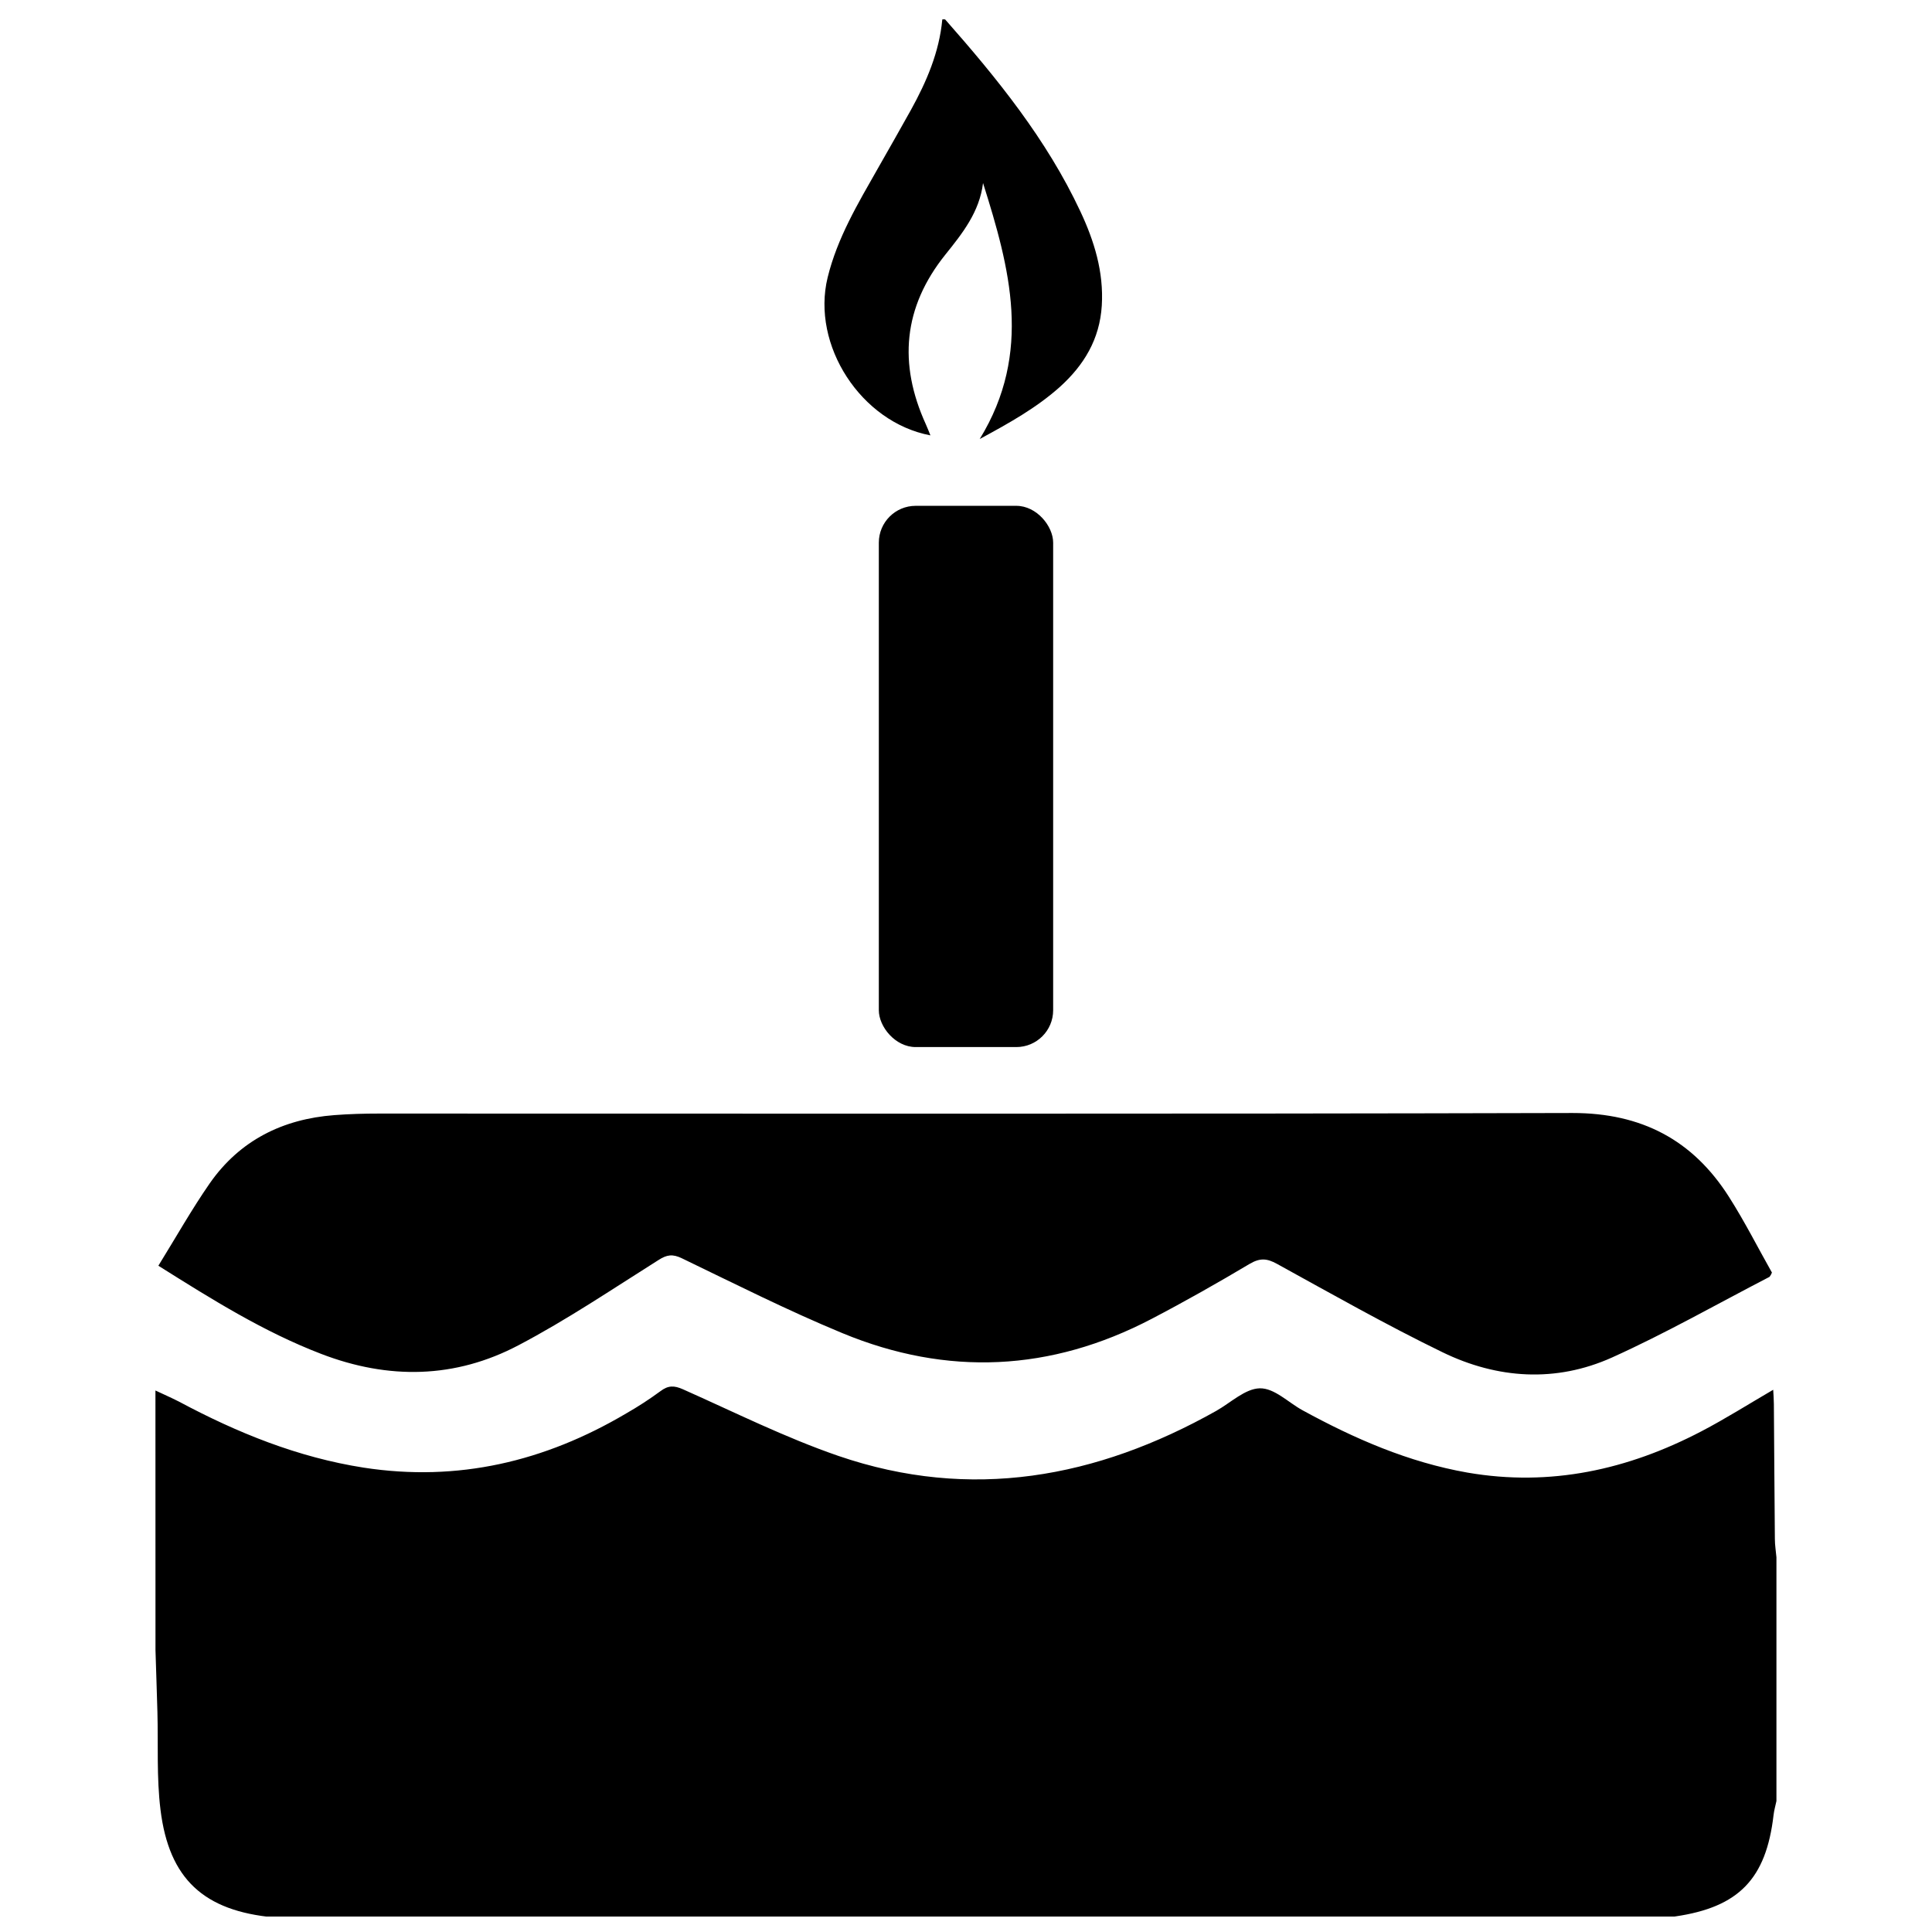
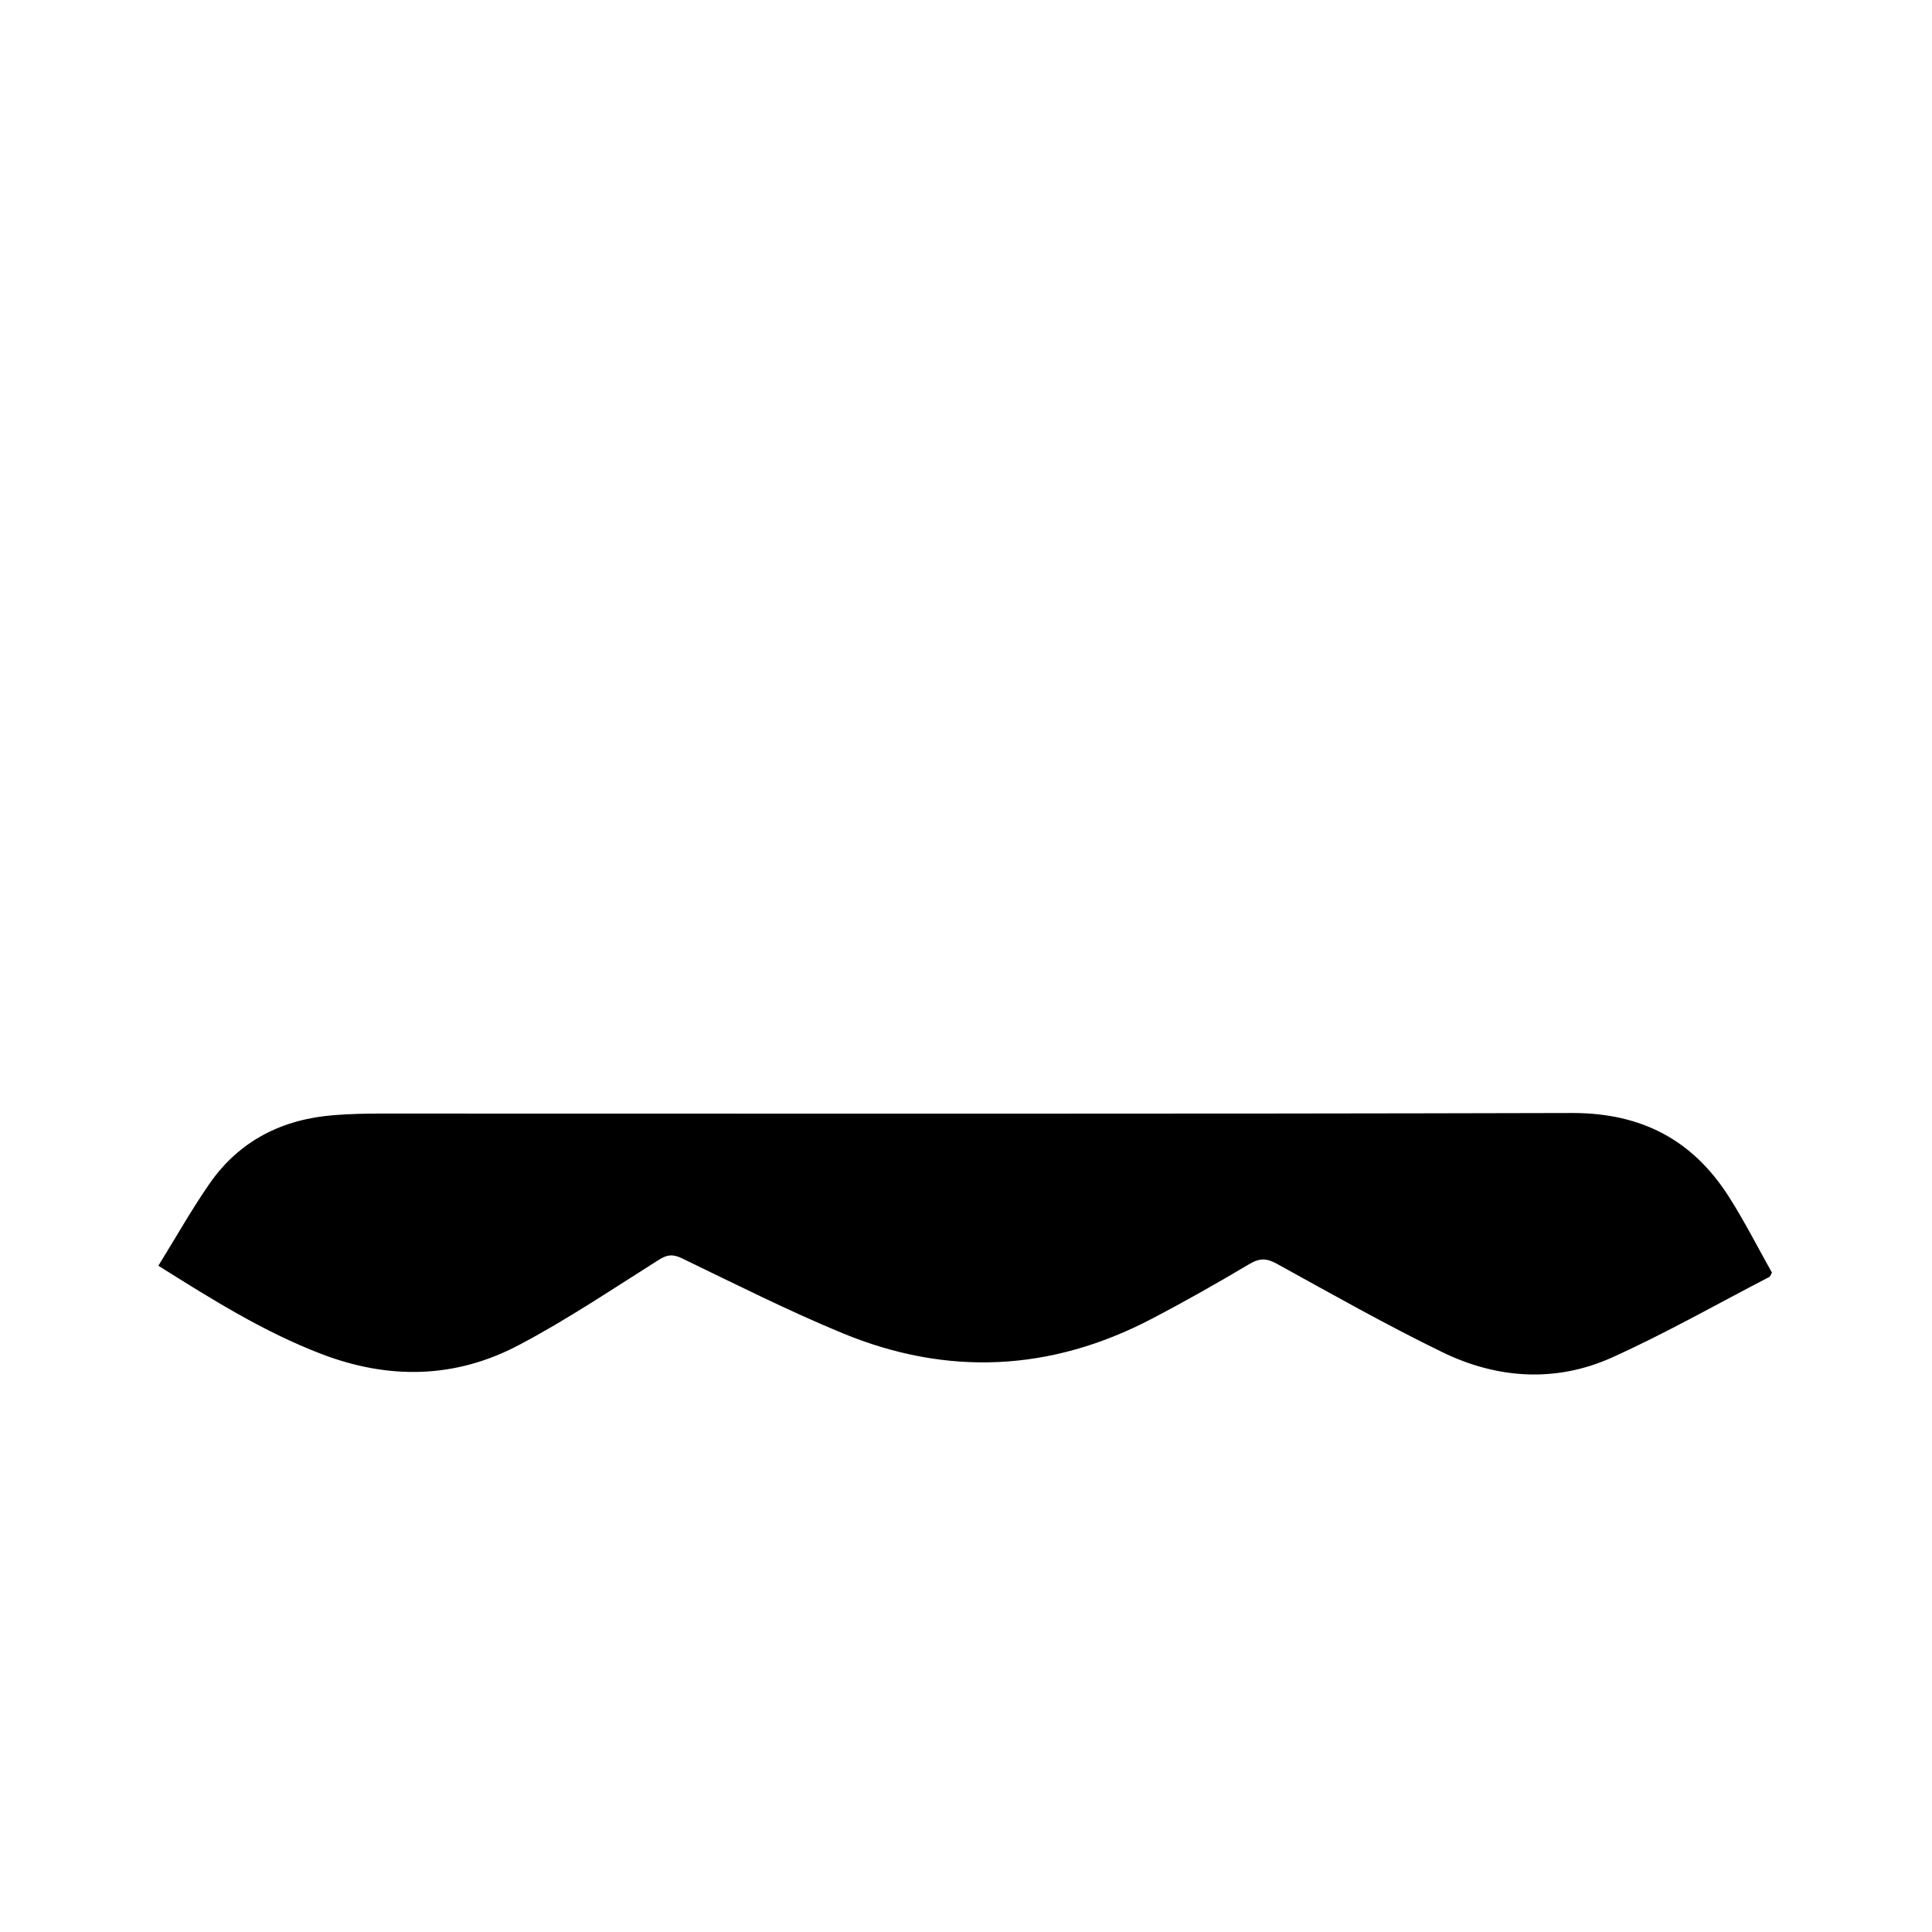
<svg xmlns="http://www.w3.org/2000/svg" width="800px" height="800px" version="1.1" viewBox="144 144 512 512">
  <defs>
    <clipPath id="a">
-       <path d="m185 511h430v140.9h-430z" />
+       <path d="m185 511h430h-430z" />
    </clipPath>
  </defs>
  <g clip-path="url(#a)">
-     <path d="m185.2 512.5c2.086 0.984 4.211 1.91 6.25 2.953 15.438 8.254 31.488 14.762 48.906 17.484 25.004 3.856 48.039-1.625 69.578-14.355 3.141-1.793 6.176-3.766 9.09-5.906 2.047-1.555 3.641-1.535 5.984-0.492 13.648 6.07 27.078 12.793 41.172 17.645 35.09 12.023 68.406 5.902 100.13-11.926 3.836-2.164 7.676-5.902 11.551-5.984 3.879-0.078 7.539 3.75 11.324 5.816 13.777 7.539 28.082 13.777 43.711 16.52 21.984 3.797 42.52-0.766 61.992-10.941 6.387-3.336 12.496-7.203 19.031-11.012 0.07 1.34 0.168 2.547 0.176 3.769 0.09 11.926 0.156 23.852 0.266 35.777 0 1.625 0.277 3.238 0.414 4.852v64.602c-0.266 1.238-0.621 2.469-0.766 3.731-1.969 16.906-9.211 24.395-26.055 26.844l-6.887 0.984h-360.77c-1.223-0.309-2.461-0.551-3.711-0.73-18.539-1.73-27.789-10.125-30.051-28.535-1.055-8.531-0.582-17.25-0.816-25.891-0.148-5.473-0.344-10.941-0.512-16.414-0.008-22.934-0.012-45.863-0.012-68.789z" />
-   </g>
+     </g>
  <path d="m185.97 479.43c4.703-7.606 8.855-14.977 13.629-21.855 7.941-11.355 19.297-17.012 32.992-18.055 3.938-0.305 7.941-0.414 11.918-0.414 105.41 0 210.82 0.129 316.23-0.148 18.262 0 31.832 7.113 41.438 22.199 4.191 6.574 7.723 13.57 11.406 20.094h-0.004c-0.152 0.406-0.363 0.785-0.633 1.125-13.883 7.191-27.551 14.977-41.762 21.383-14.867 6.68-30.348 5.668-44.879-1.387-14.906-7.242-29.363-15.438-43.895-23.438-2.707-1.496-4.535-1.574-7.231 0-8.531 5.078-17.18 9.977-25.977 14.574-26.688 13.965-54.18 15.281-81.938 3.797-14.445-5.973-28.449-13.039-42.539-19.836-2.469-1.191-3.984-0.984-6.231 0.461-12.25 7.715-24.297 15.863-37.086 22.574-16.797 8.855-34.441 9.152-52.289 2.293-15.266-5.859-28.992-14.461-43.152-23.367z" />
-   <path d="m403.64 260.34c14.082-22.957 7.969-45.344 0.875-67.836-0.926 7.644-5.473 13.363-9.969 18.953-11.207 13.973-12.488 28.941-5.195 44.969 0.422 0.934 0.789 1.891 1.219 2.953-18.402-3.484-31.617-23.902-27.238-41.84 2.559-10.48 8.039-19.621 13.285-28.859 2.953-5.188 5.902-10.344 8.797-15.559 4.144-7.508 7.508-15.312 8.305-23.961v-0.004c0.25-0.055 0.512-0.055 0.758 0 13.777 15.625 26.883 31.773 35.809 50.824 3.699 7.871 6.25 16.117 5.699 25.012-0.551 8.895-4.695 15.742-11.098 21.539-6.191 5.531-13.355 9.547-21.246 13.809z" />
-   <path d="m386.66 278.05h26.676c5.391 0 9.762 5.391 9.762 9.762v123.91c0 5.391-4.371 9.762-9.762 9.762h-26.676c-5.391 0-9.762-5.391-9.762-9.762v-123.91c0-5.391 4.371-9.762 9.762-9.762z" />
</svg>